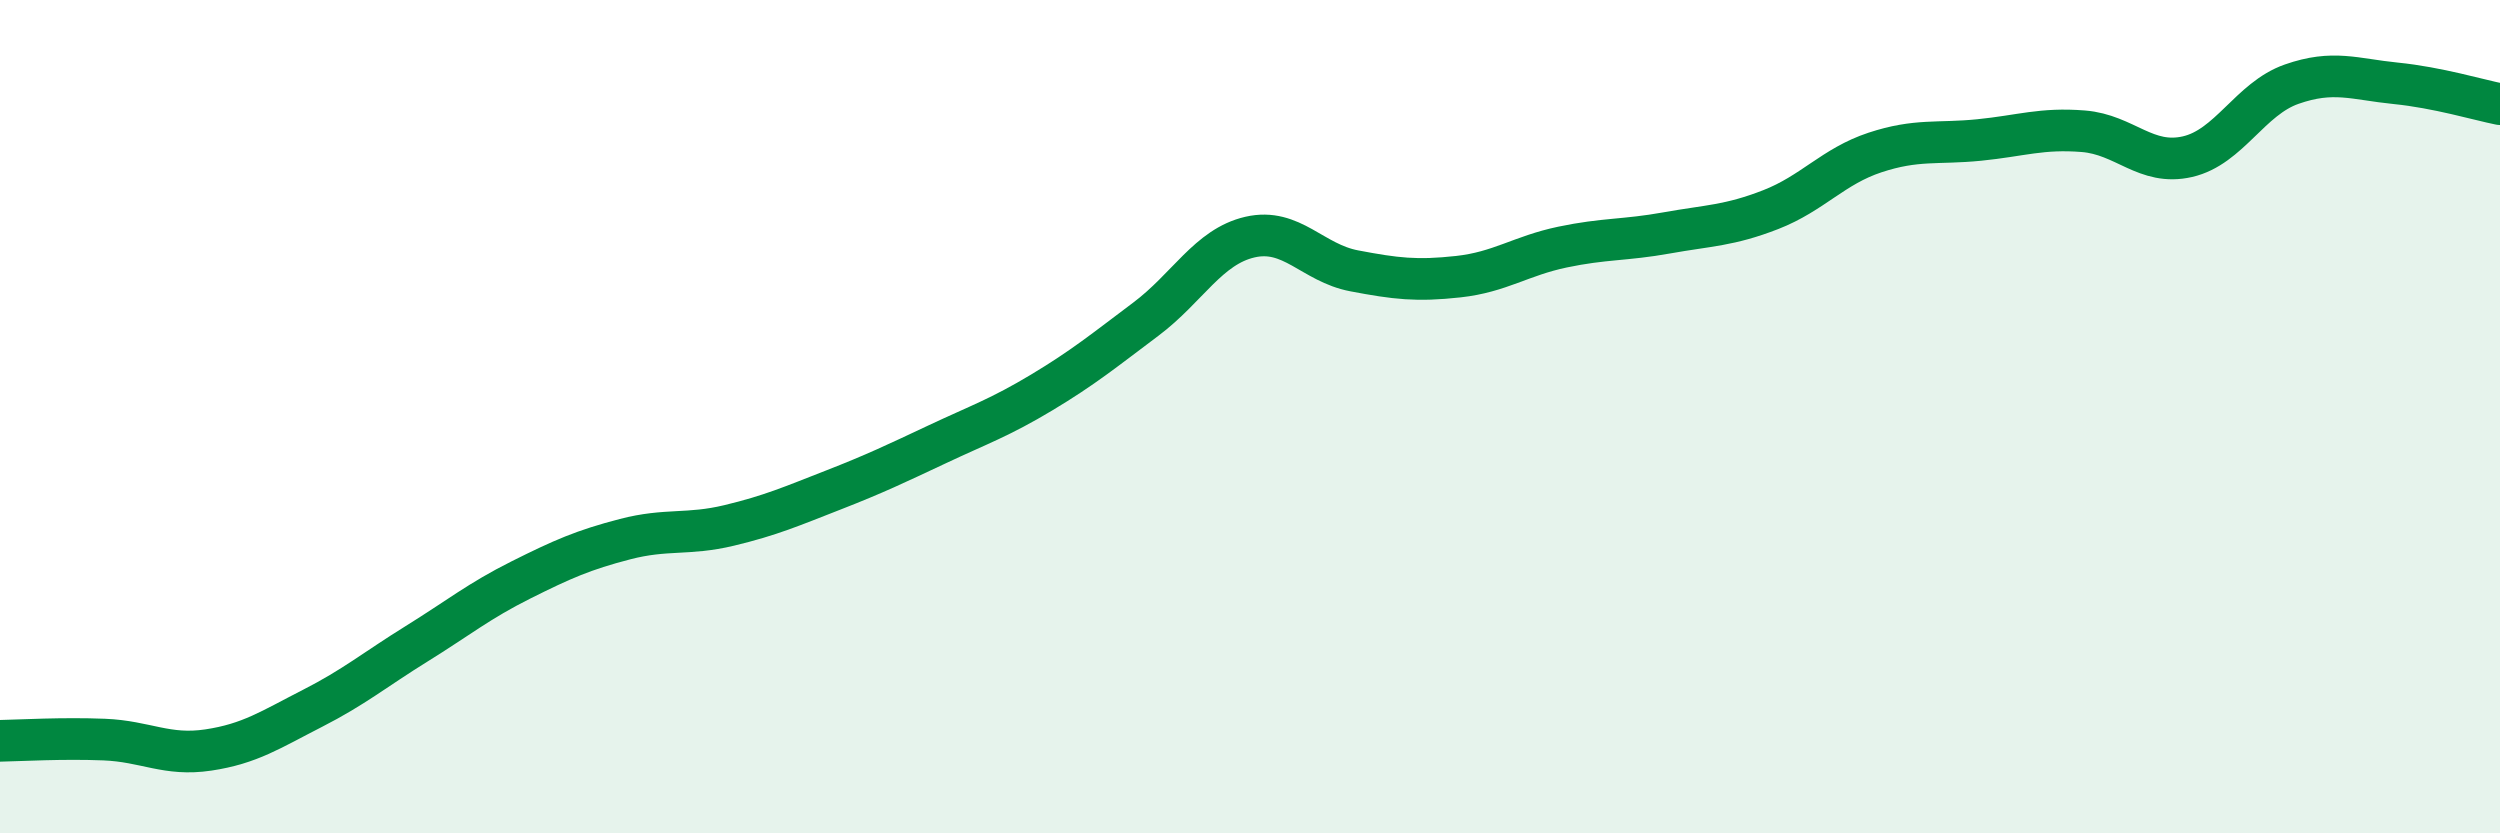
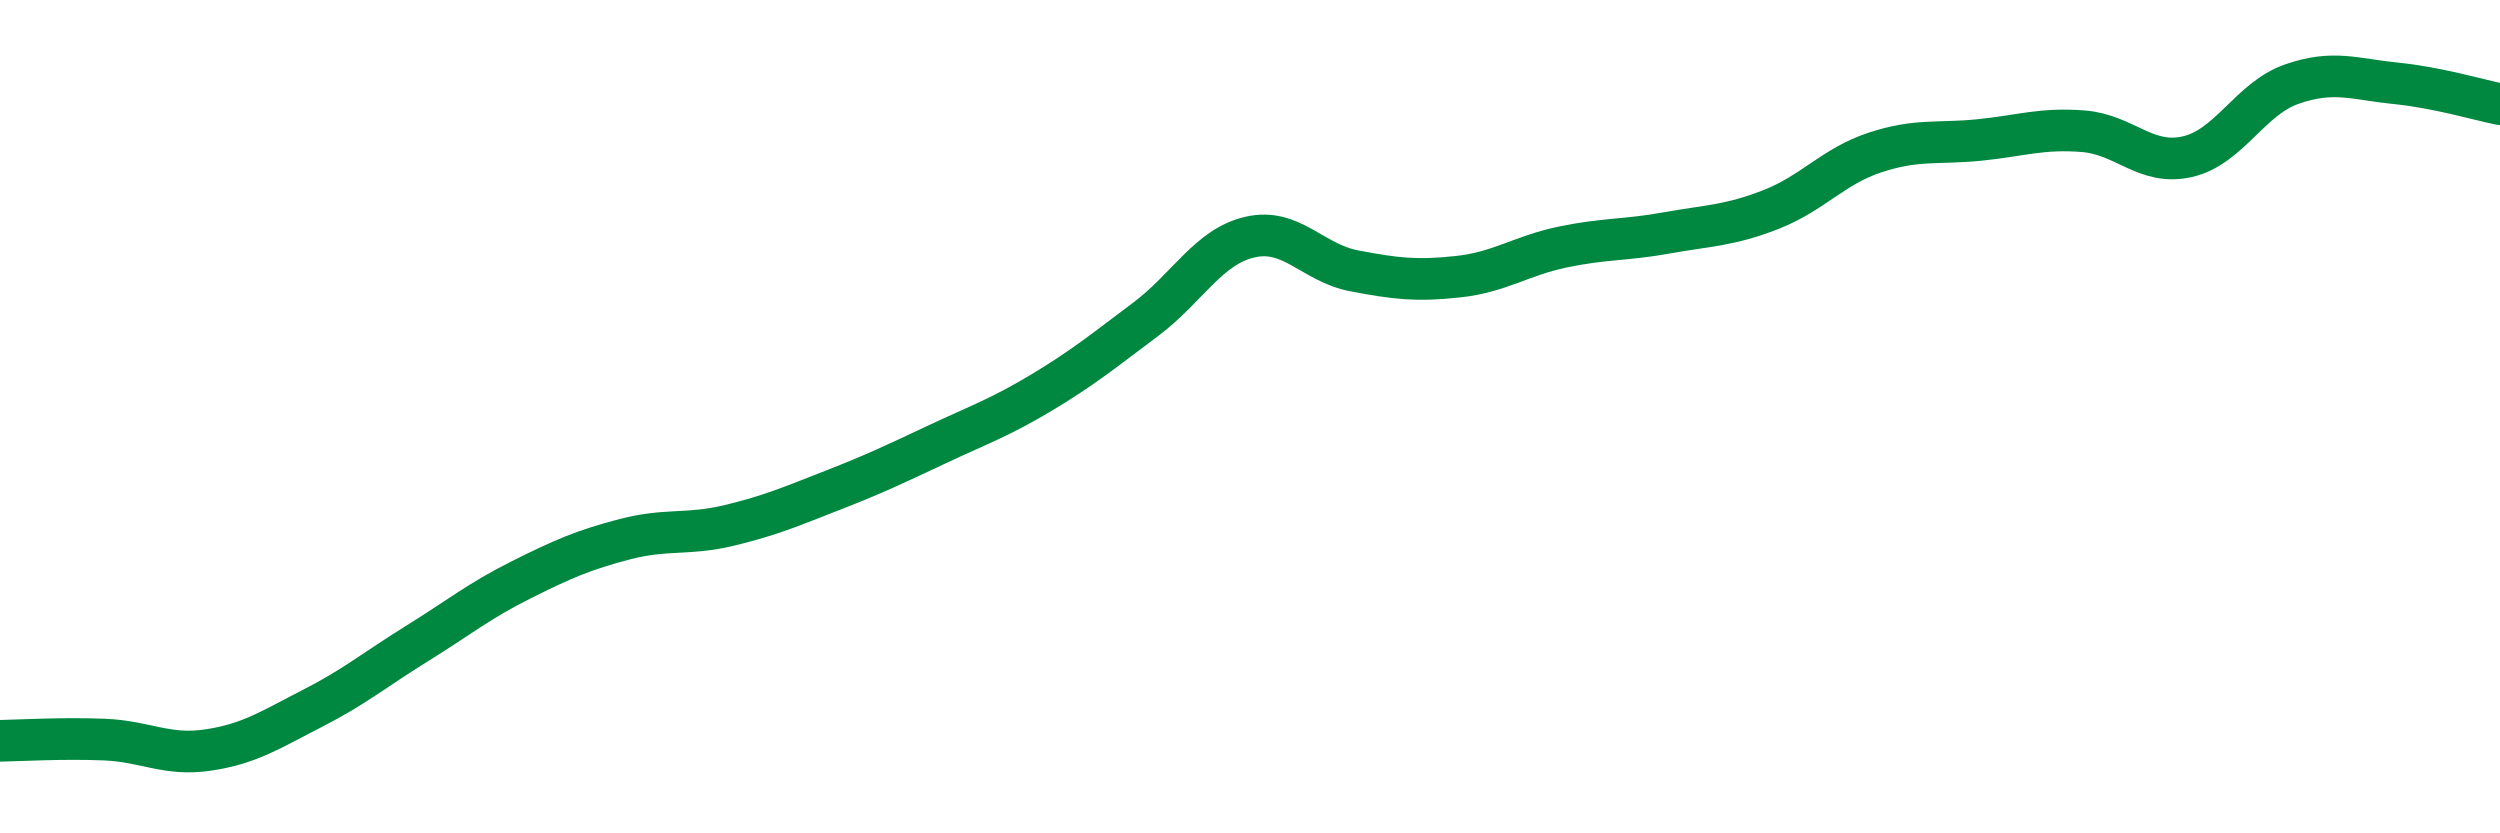
<svg xmlns="http://www.w3.org/2000/svg" width="60" height="20" viewBox="0 0 60 20">
-   <path d="M 0,17.78 C 0.5,17.77 1.5,17.71 2.5,17.75 C 3.5,17.79 4,18.15 5,18 C 6,17.85 6.5,17.51 7.5,17 C 8.5,16.49 9,16.07 10,15.45 C 11,14.83 11.5,14.42 12.5,13.92 C 13.5,13.42 14,13.2 15,12.94 C 16,12.68 16.5,12.85 17.5,12.61 C 18.5,12.37 19,12.15 20,11.76 C 21,11.37 21.5,11.13 22.5,10.66 C 23.5,10.19 24,10.02 25,9.42 C 26,8.82 26.5,8.41 27.5,7.66 C 28.5,6.91 29,5.92 30,5.69 C 31,5.46 31.5,6.31 32.5,6.5 C 33.5,6.69 34,6.75 35,6.64 C 36,6.53 36.5,6.14 37.5,5.93 C 38.5,5.72 39,5.77 40,5.59 C 41,5.41 41.5,5.42 42.5,5.03 C 43.5,4.64 44,3.99 45,3.66 C 46,3.33 46.5,3.46 47.5,3.36 C 48.5,3.26 49,3.07 50,3.15 C 51,3.23 51.5,3.99 52.5,3.76 C 53.5,3.53 54,2.37 55,2.02 C 56,1.67 56.5,1.9 57.5,2 C 58.5,2.1 59.5,2.4 60,2.5L60 20L0 20Z" fill="#008740" opacity="0.1" stroke-linecap="round" stroke-linejoin="round" />
  <path d="M 0,17.78 C 0.5,17.77 1.5,17.71 2.5,17.75 C 3.5,17.79 4,18.15 5,18 C 6,17.85 6.5,17.51 7.5,17 C 8.5,16.49 9,16.07 10,15.45 C 11,14.83 11.5,14.42 12.5,13.92 C 13.5,13.42 14,13.2 15,12.94 C 16,12.68 16.5,12.85 17.5,12.61 C 18.5,12.37 19,12.15 20,11.76 C 21,11.37 21.5,11.13 22.5,10.66 C 23.5,10.19 24,10.02 25,9.42 C 26,8.82 26.5,8.41 27.5,7.66 C 28.5,6.91 29,5.92 30,5.69 C 31,5.46 31.5,6.31 32.5,6.5 C 33.5,6.69 34,6.75 35,6.64 C 36,6.53 36.5,6.14 37.5,5.93 C 38.5,5.72 39,5.77 40,5.59 C 41,5.41 41.5,5.42 42.5,5.03 C 43.5,4.64 44,3.99 45,3.66 C 46,3.33 46.5,3.46 47.5,3.36 C 48.5,3.26 49,3.07 50,3.15 C 51,3.23 51.5,3.99 52.5,3.76 C 53.5,3.53 54,2.37 55,2.02 C 56,1.67 56.5,1.9 57.5,2 C 58.5,2.1 59.5,2.4 60,2.5" stroke="#008740" stroke-width="1" fill="none" stroke-linecap="round" stroke-linejoin="round" />
</svg>